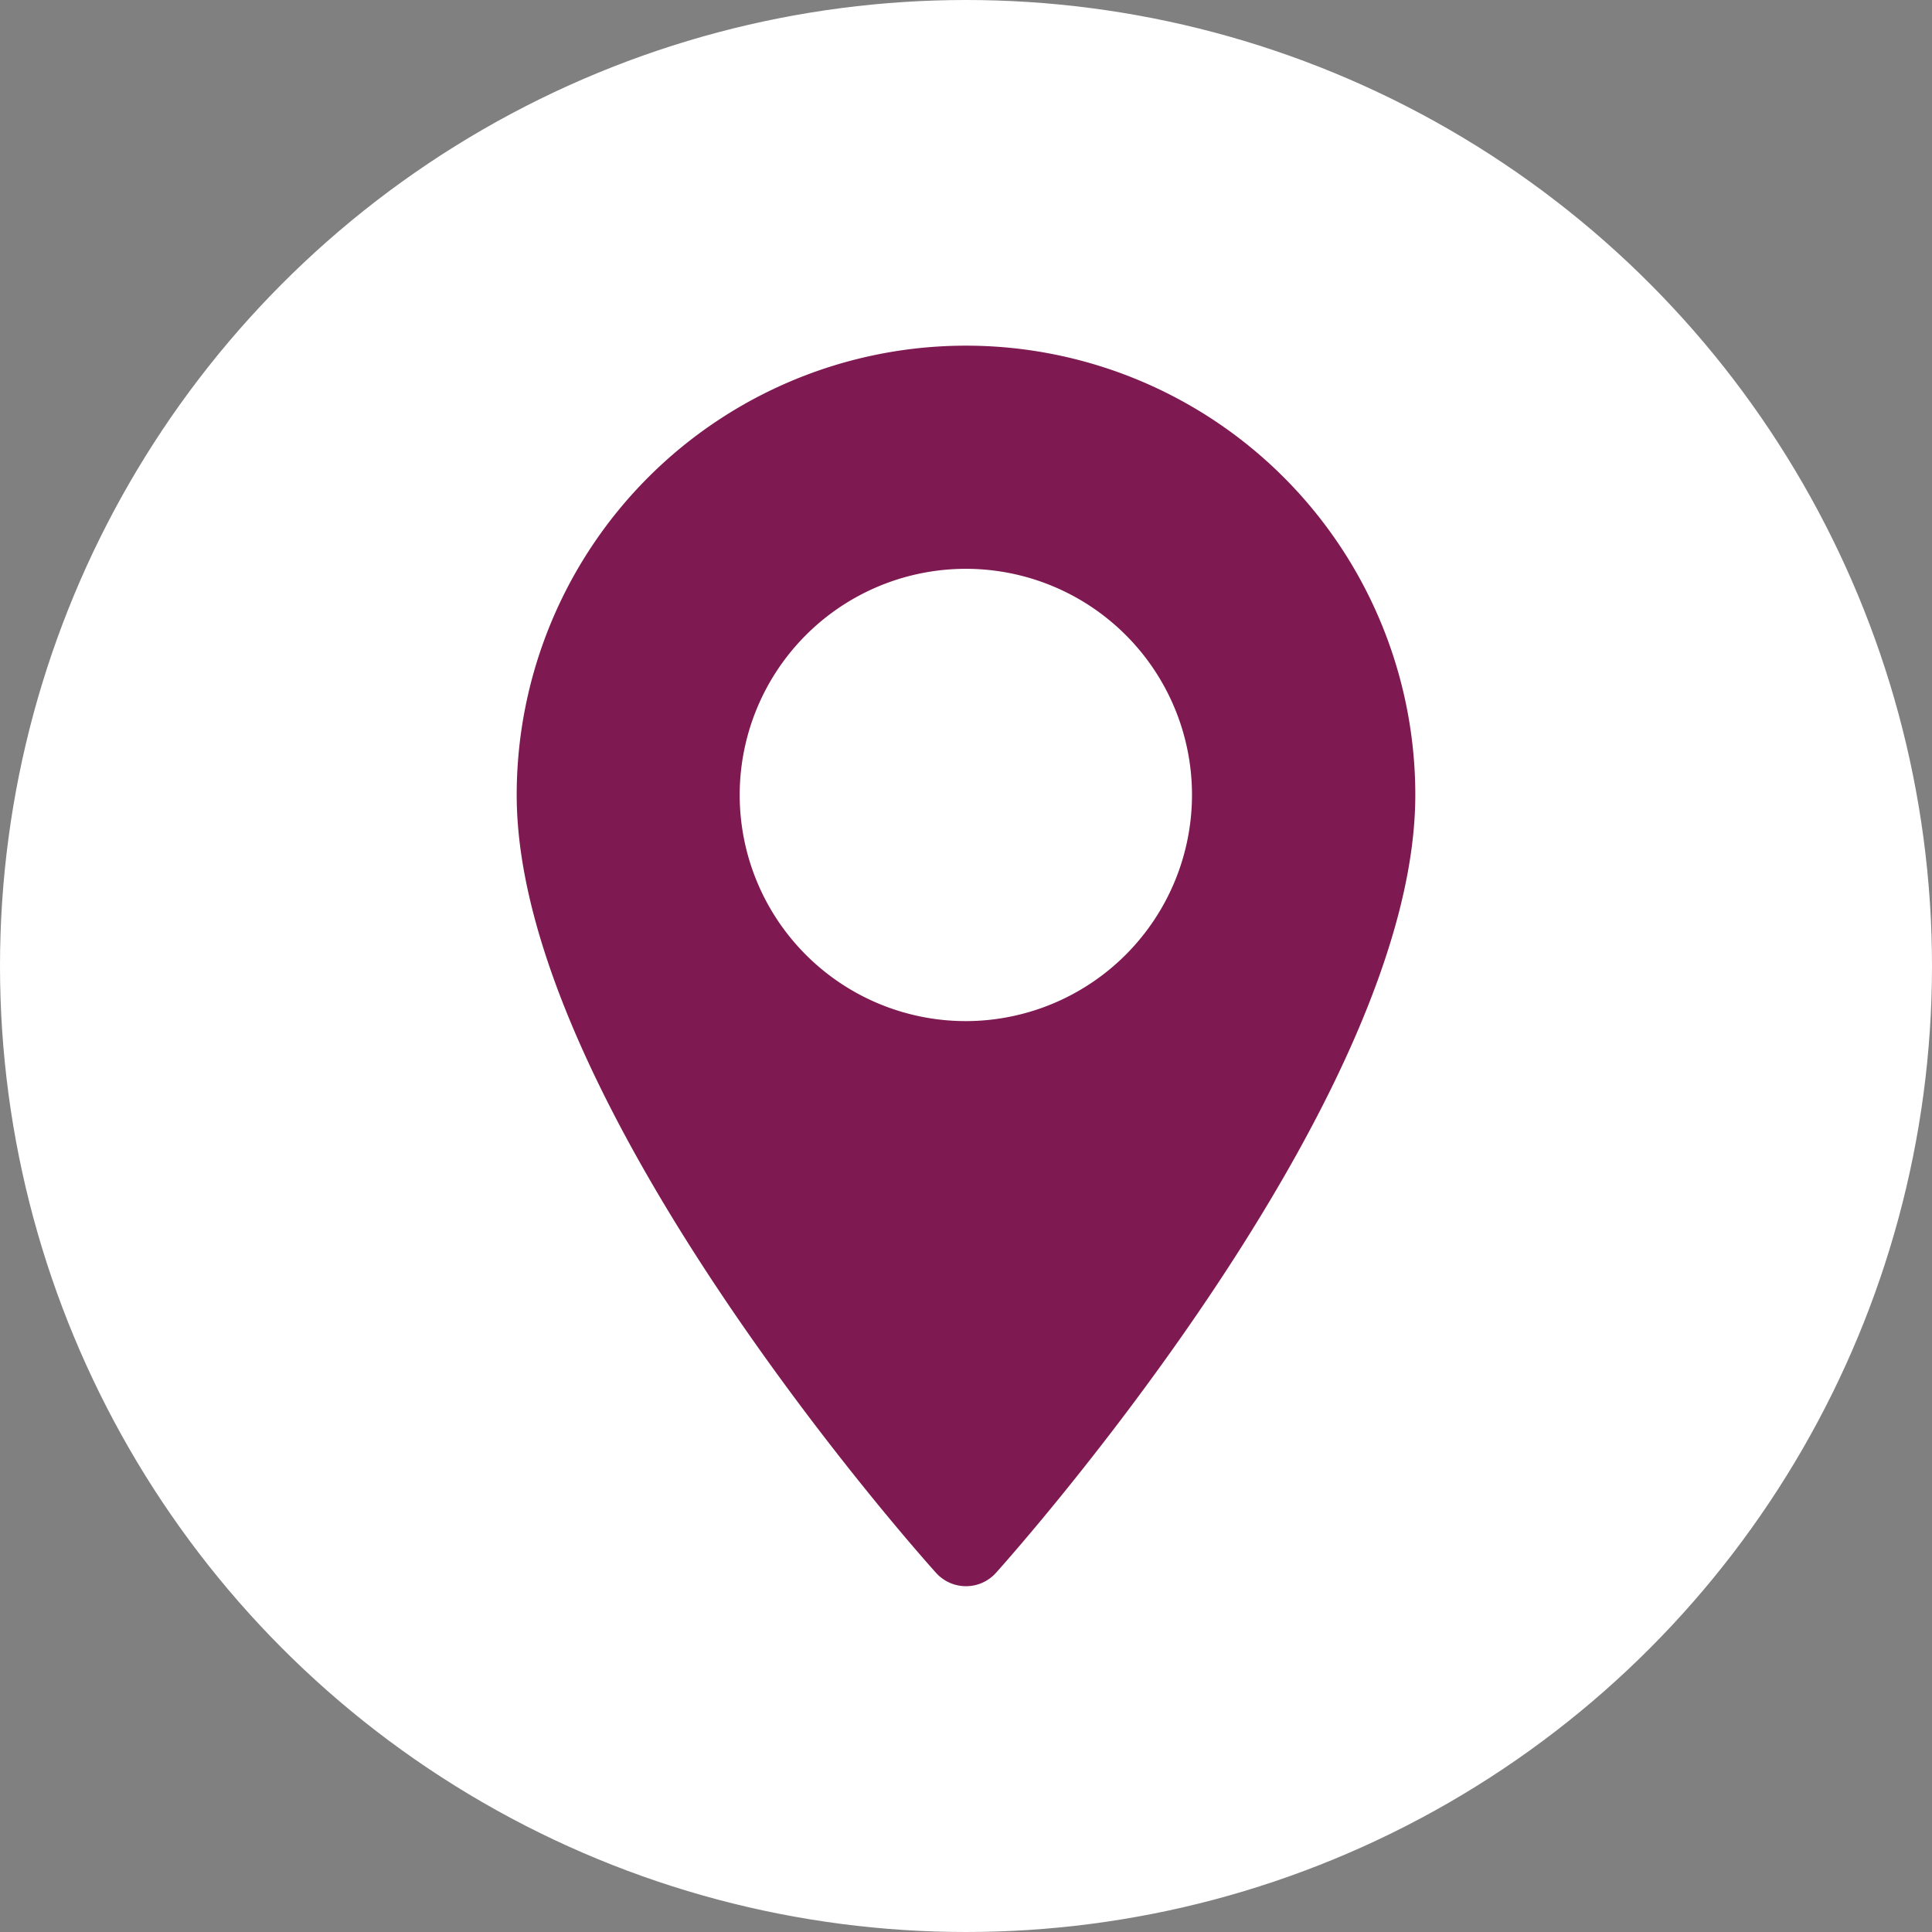
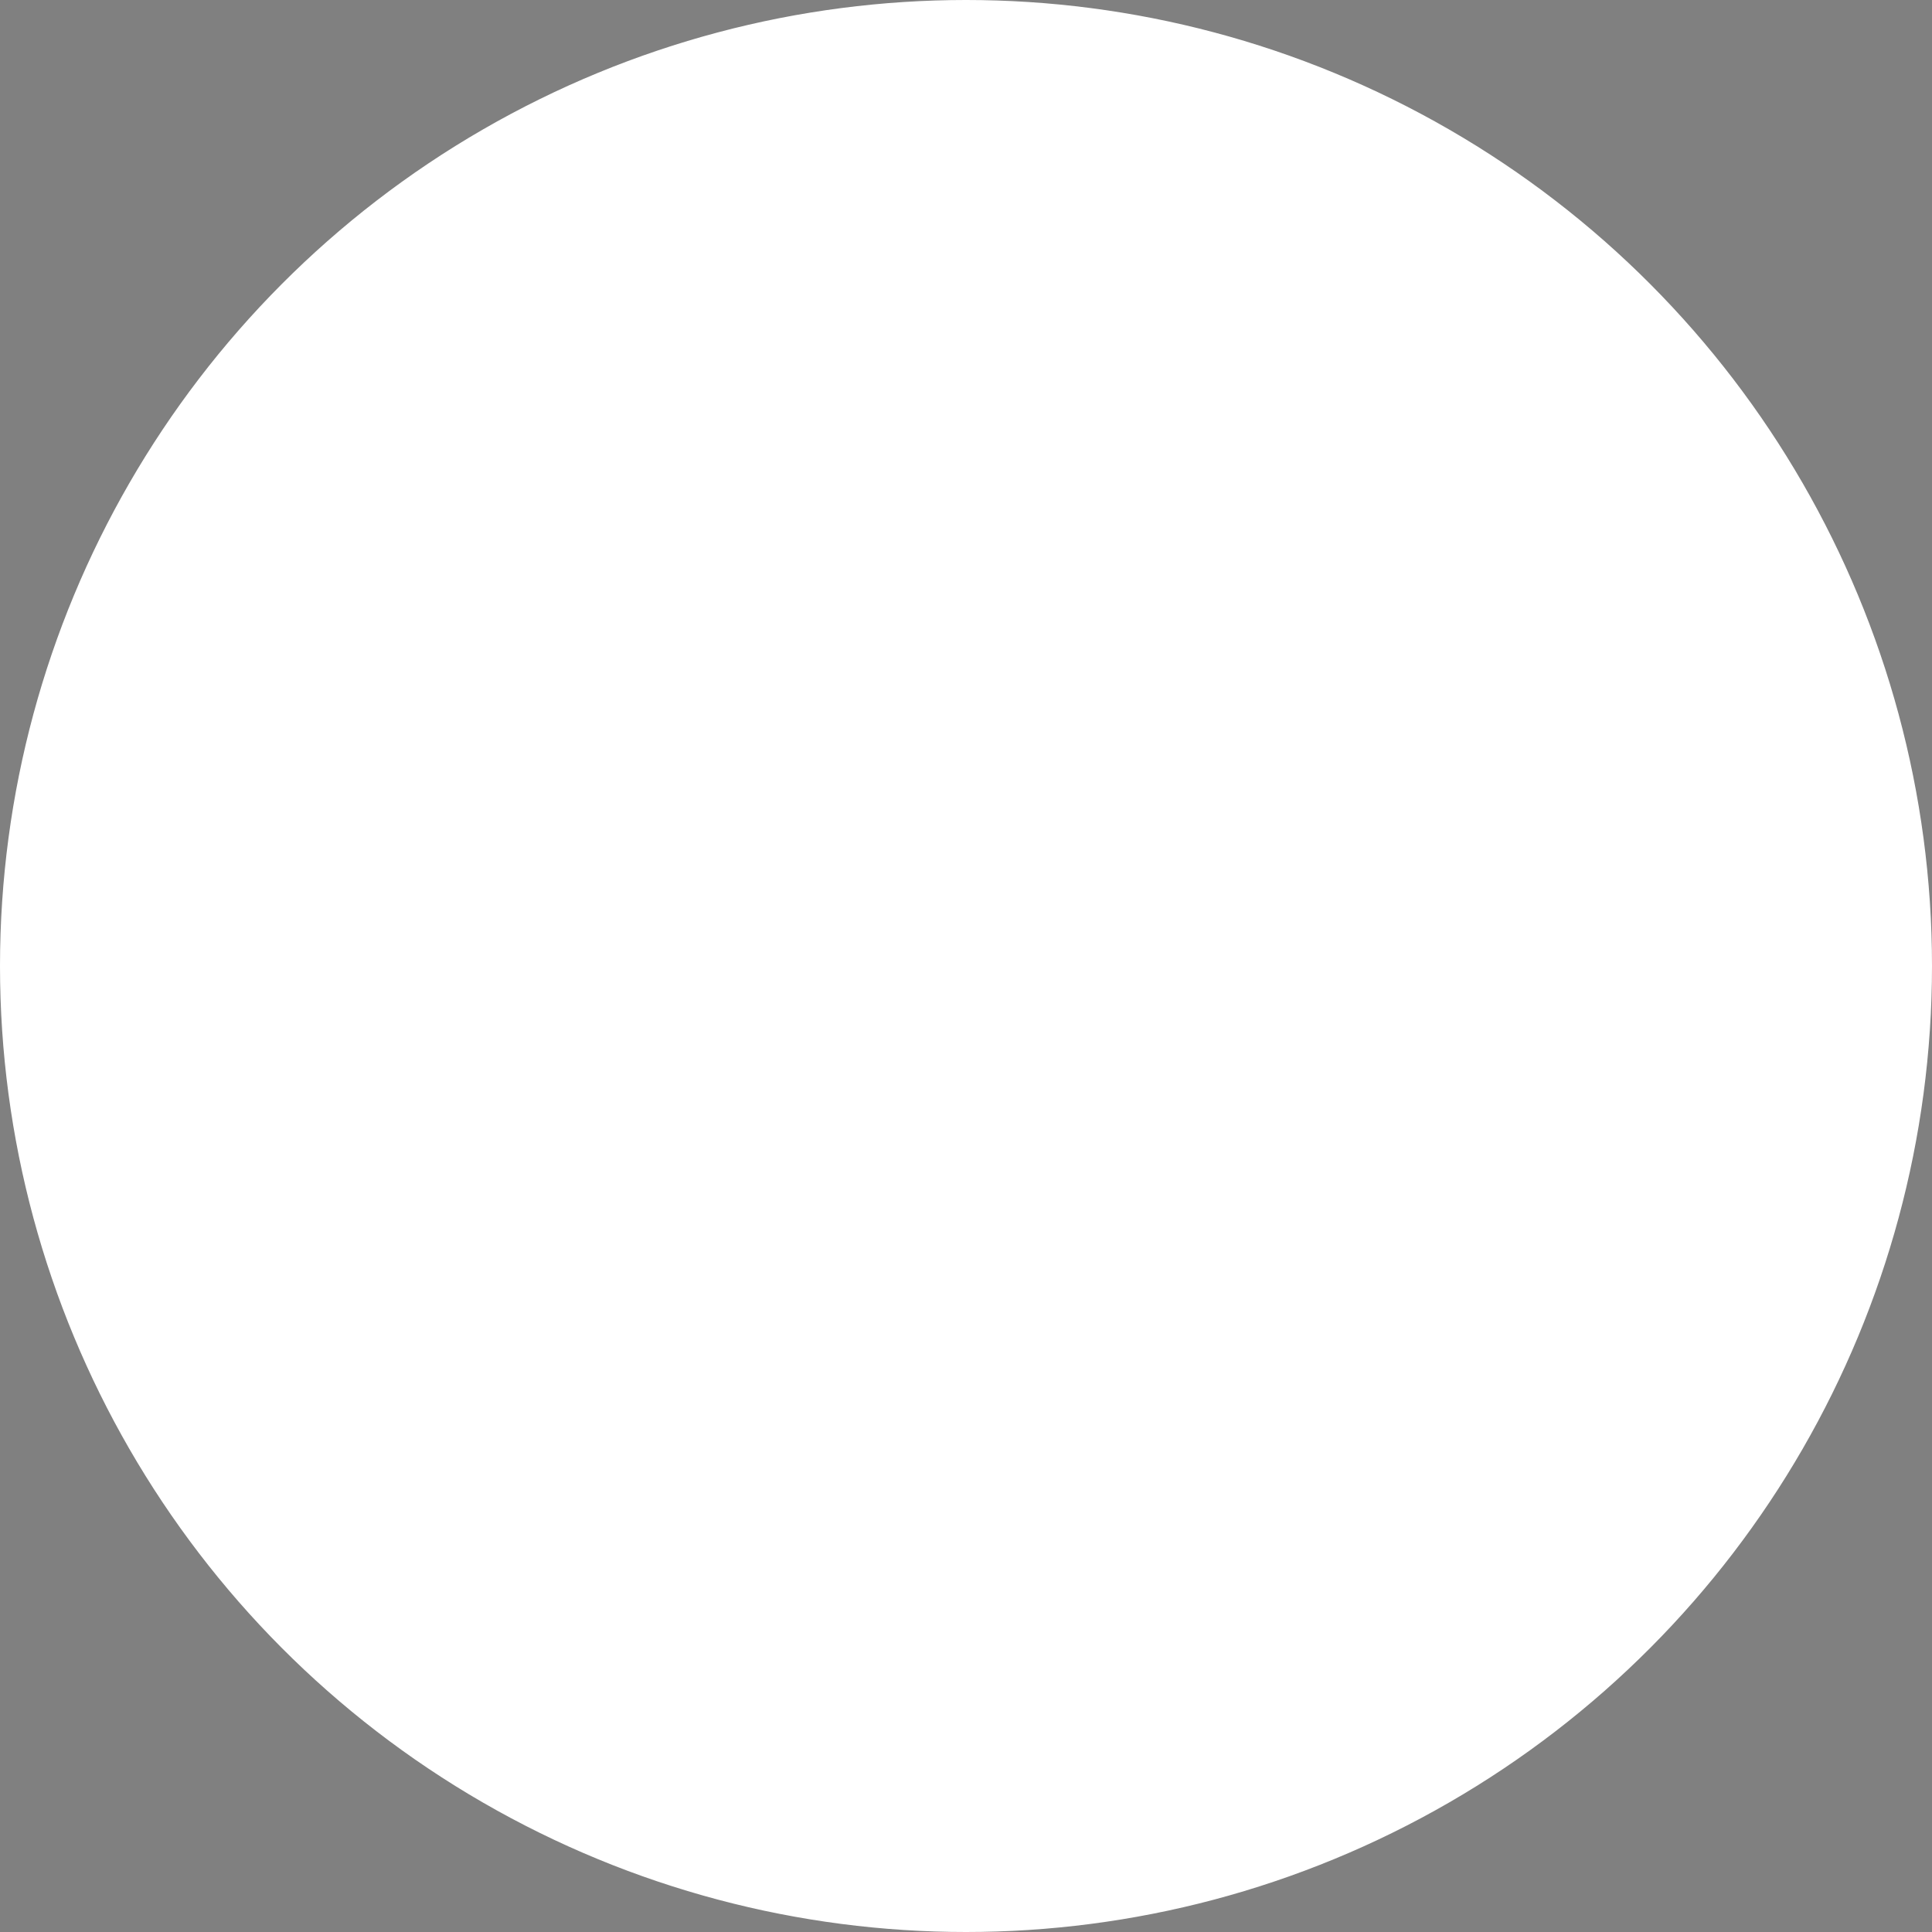
<svg xmlns="http://www.w3.org/2000/svg" viewBox="0 0 129 129">
  <rect x="0" y="0" width="129" height="129" fill="#808080" stroke="none" />
  <defs>
    <style>.cls-1{fill:#fff;stroke:#fff;stroke-miterlimit:10;}.cls-2{fill:#7e1951;}</style>
  </defs>
  <g id="Layer_2" data-name="Layer 2">
    <g id="Circle">
      <circle class="cls-1" cx="64.5" cy="64.5" r="64" />
    </g>
    <g id="Map">
-       <path class="cls-2" d="M64.5,23.08a30,30,0,0,0-30,30c0,20.53,26.85,50.67,28,51.94a2.69,2.69,0,0,0,4,0c1.14-1.27,28-31.41,28-51.94A30,30,0,0,0,64.5,23.08Zm0,45.1a15.1,15.1,0,1,1,15.09-15.1A15.12,15.12,0,0,1,64.5,68.18Z" />
-     </g>
+       </g>
  </g>
</svg>